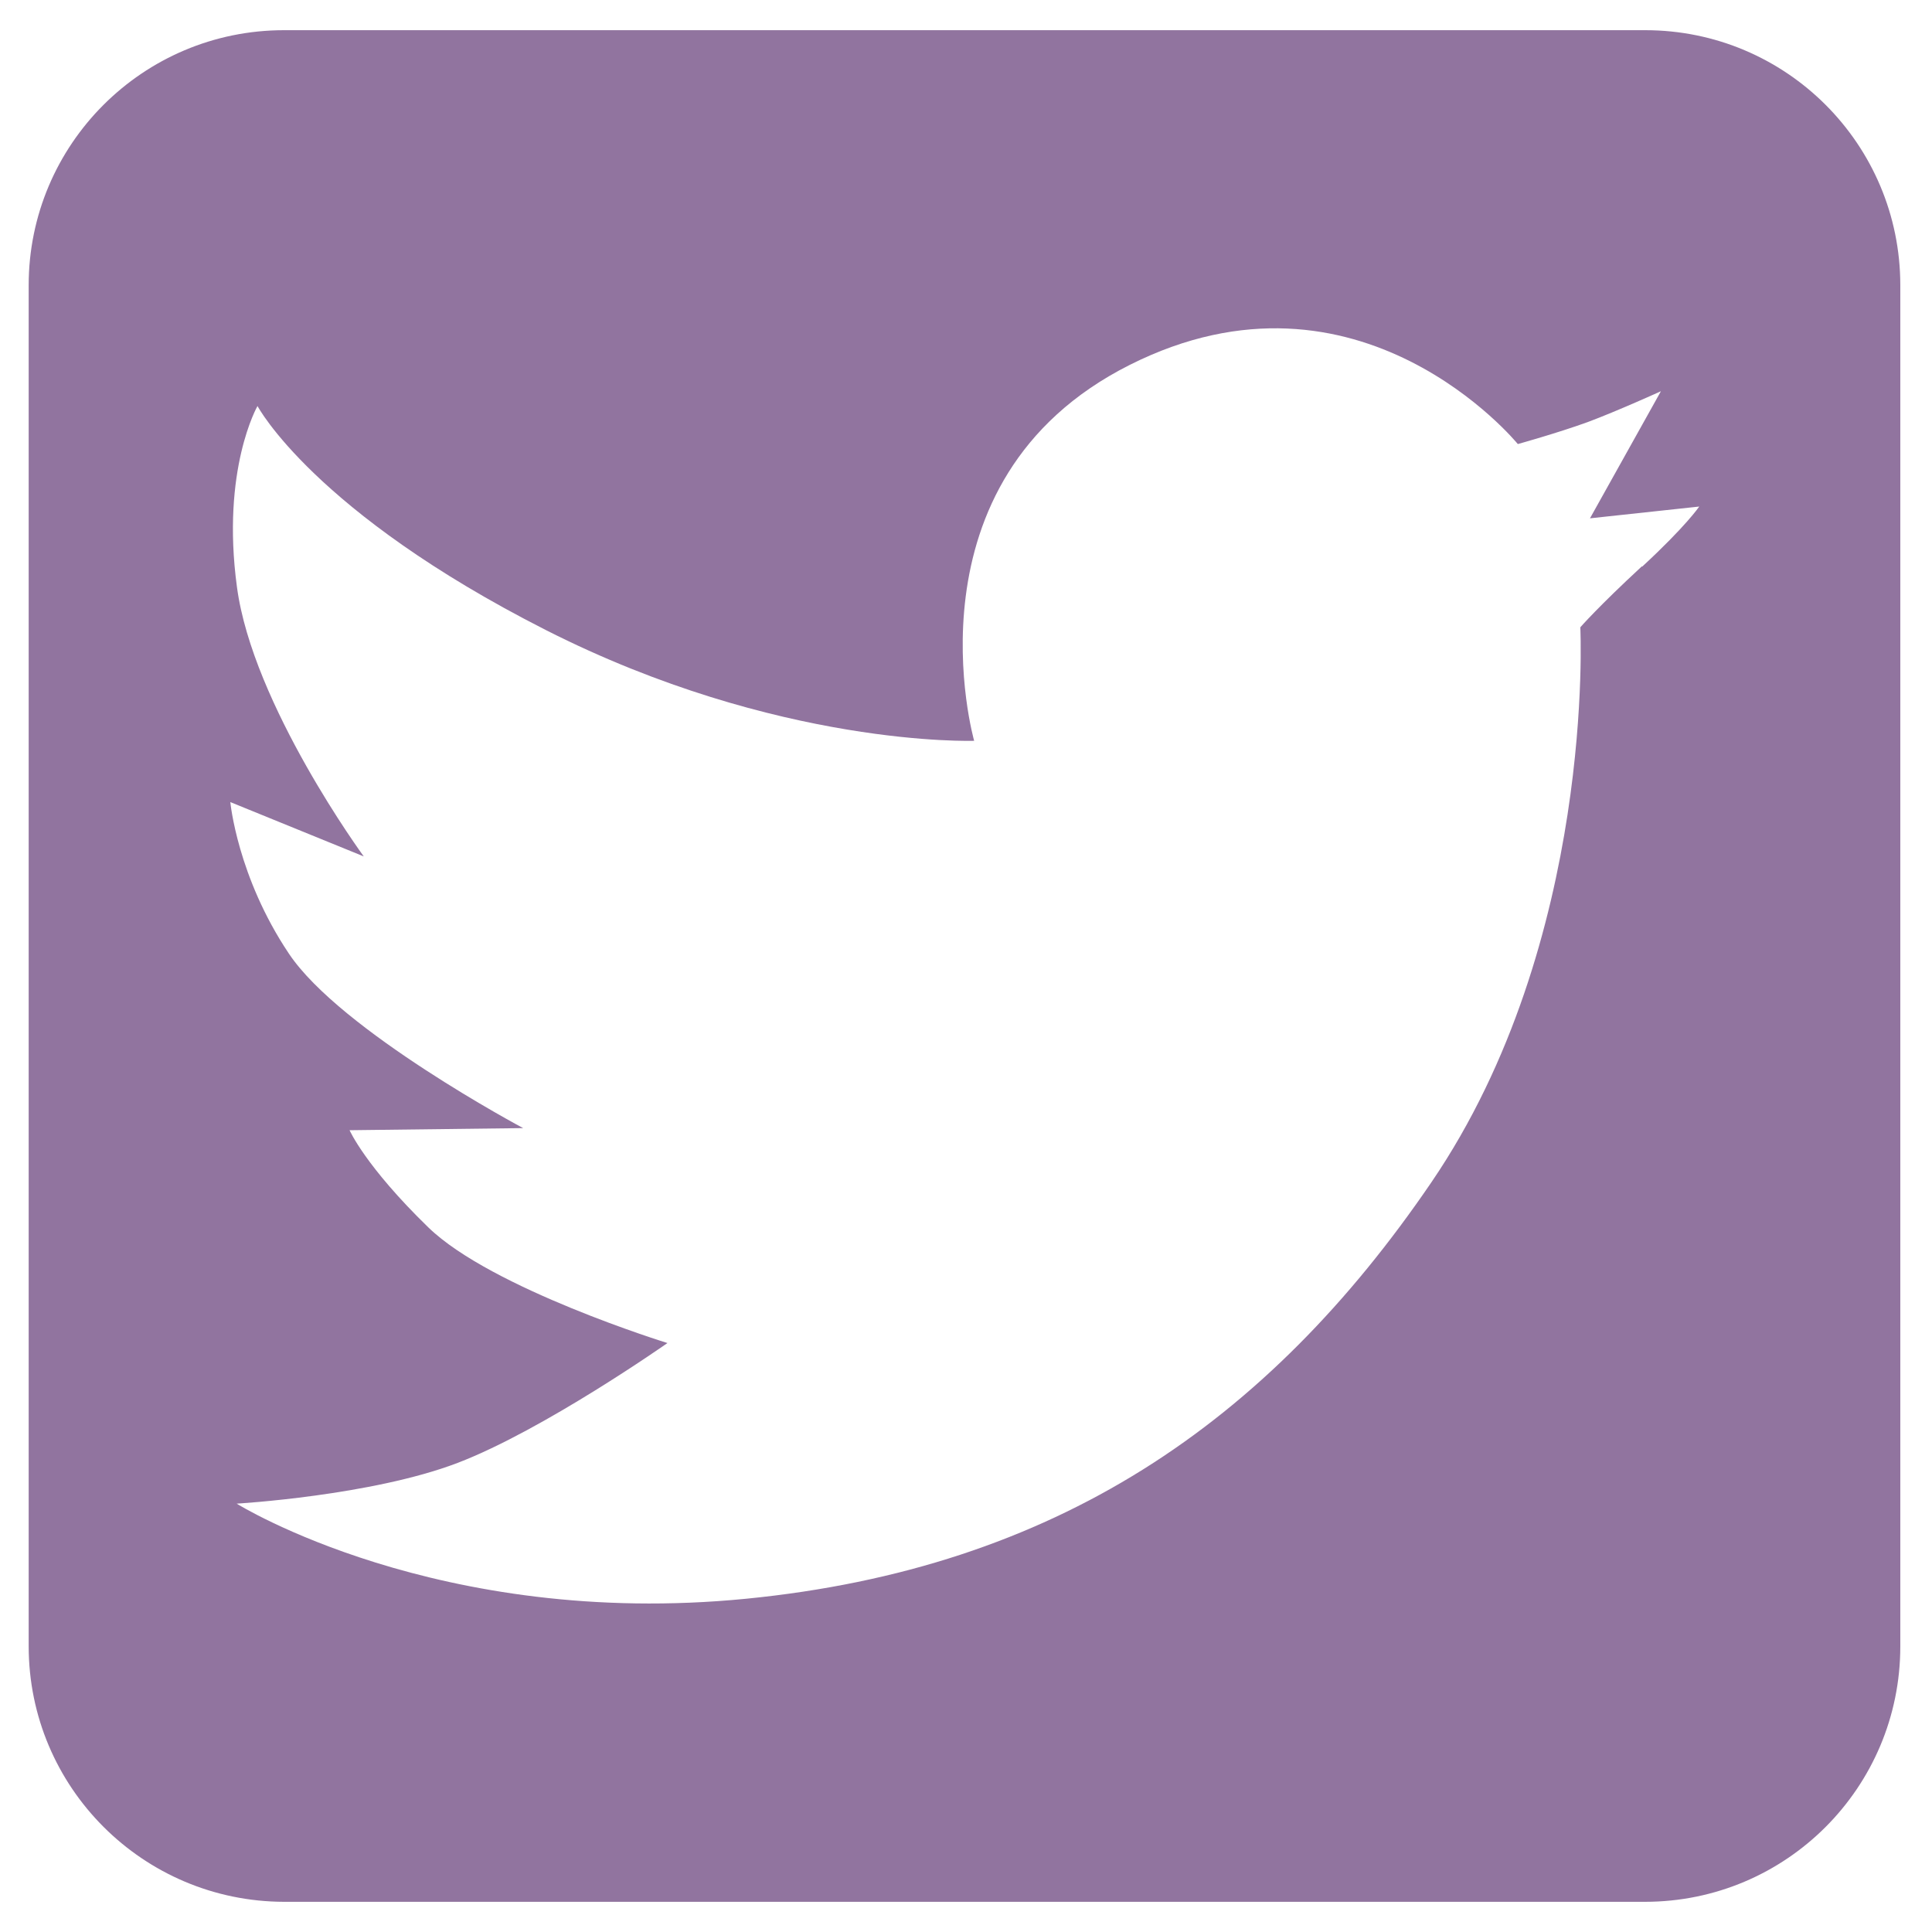
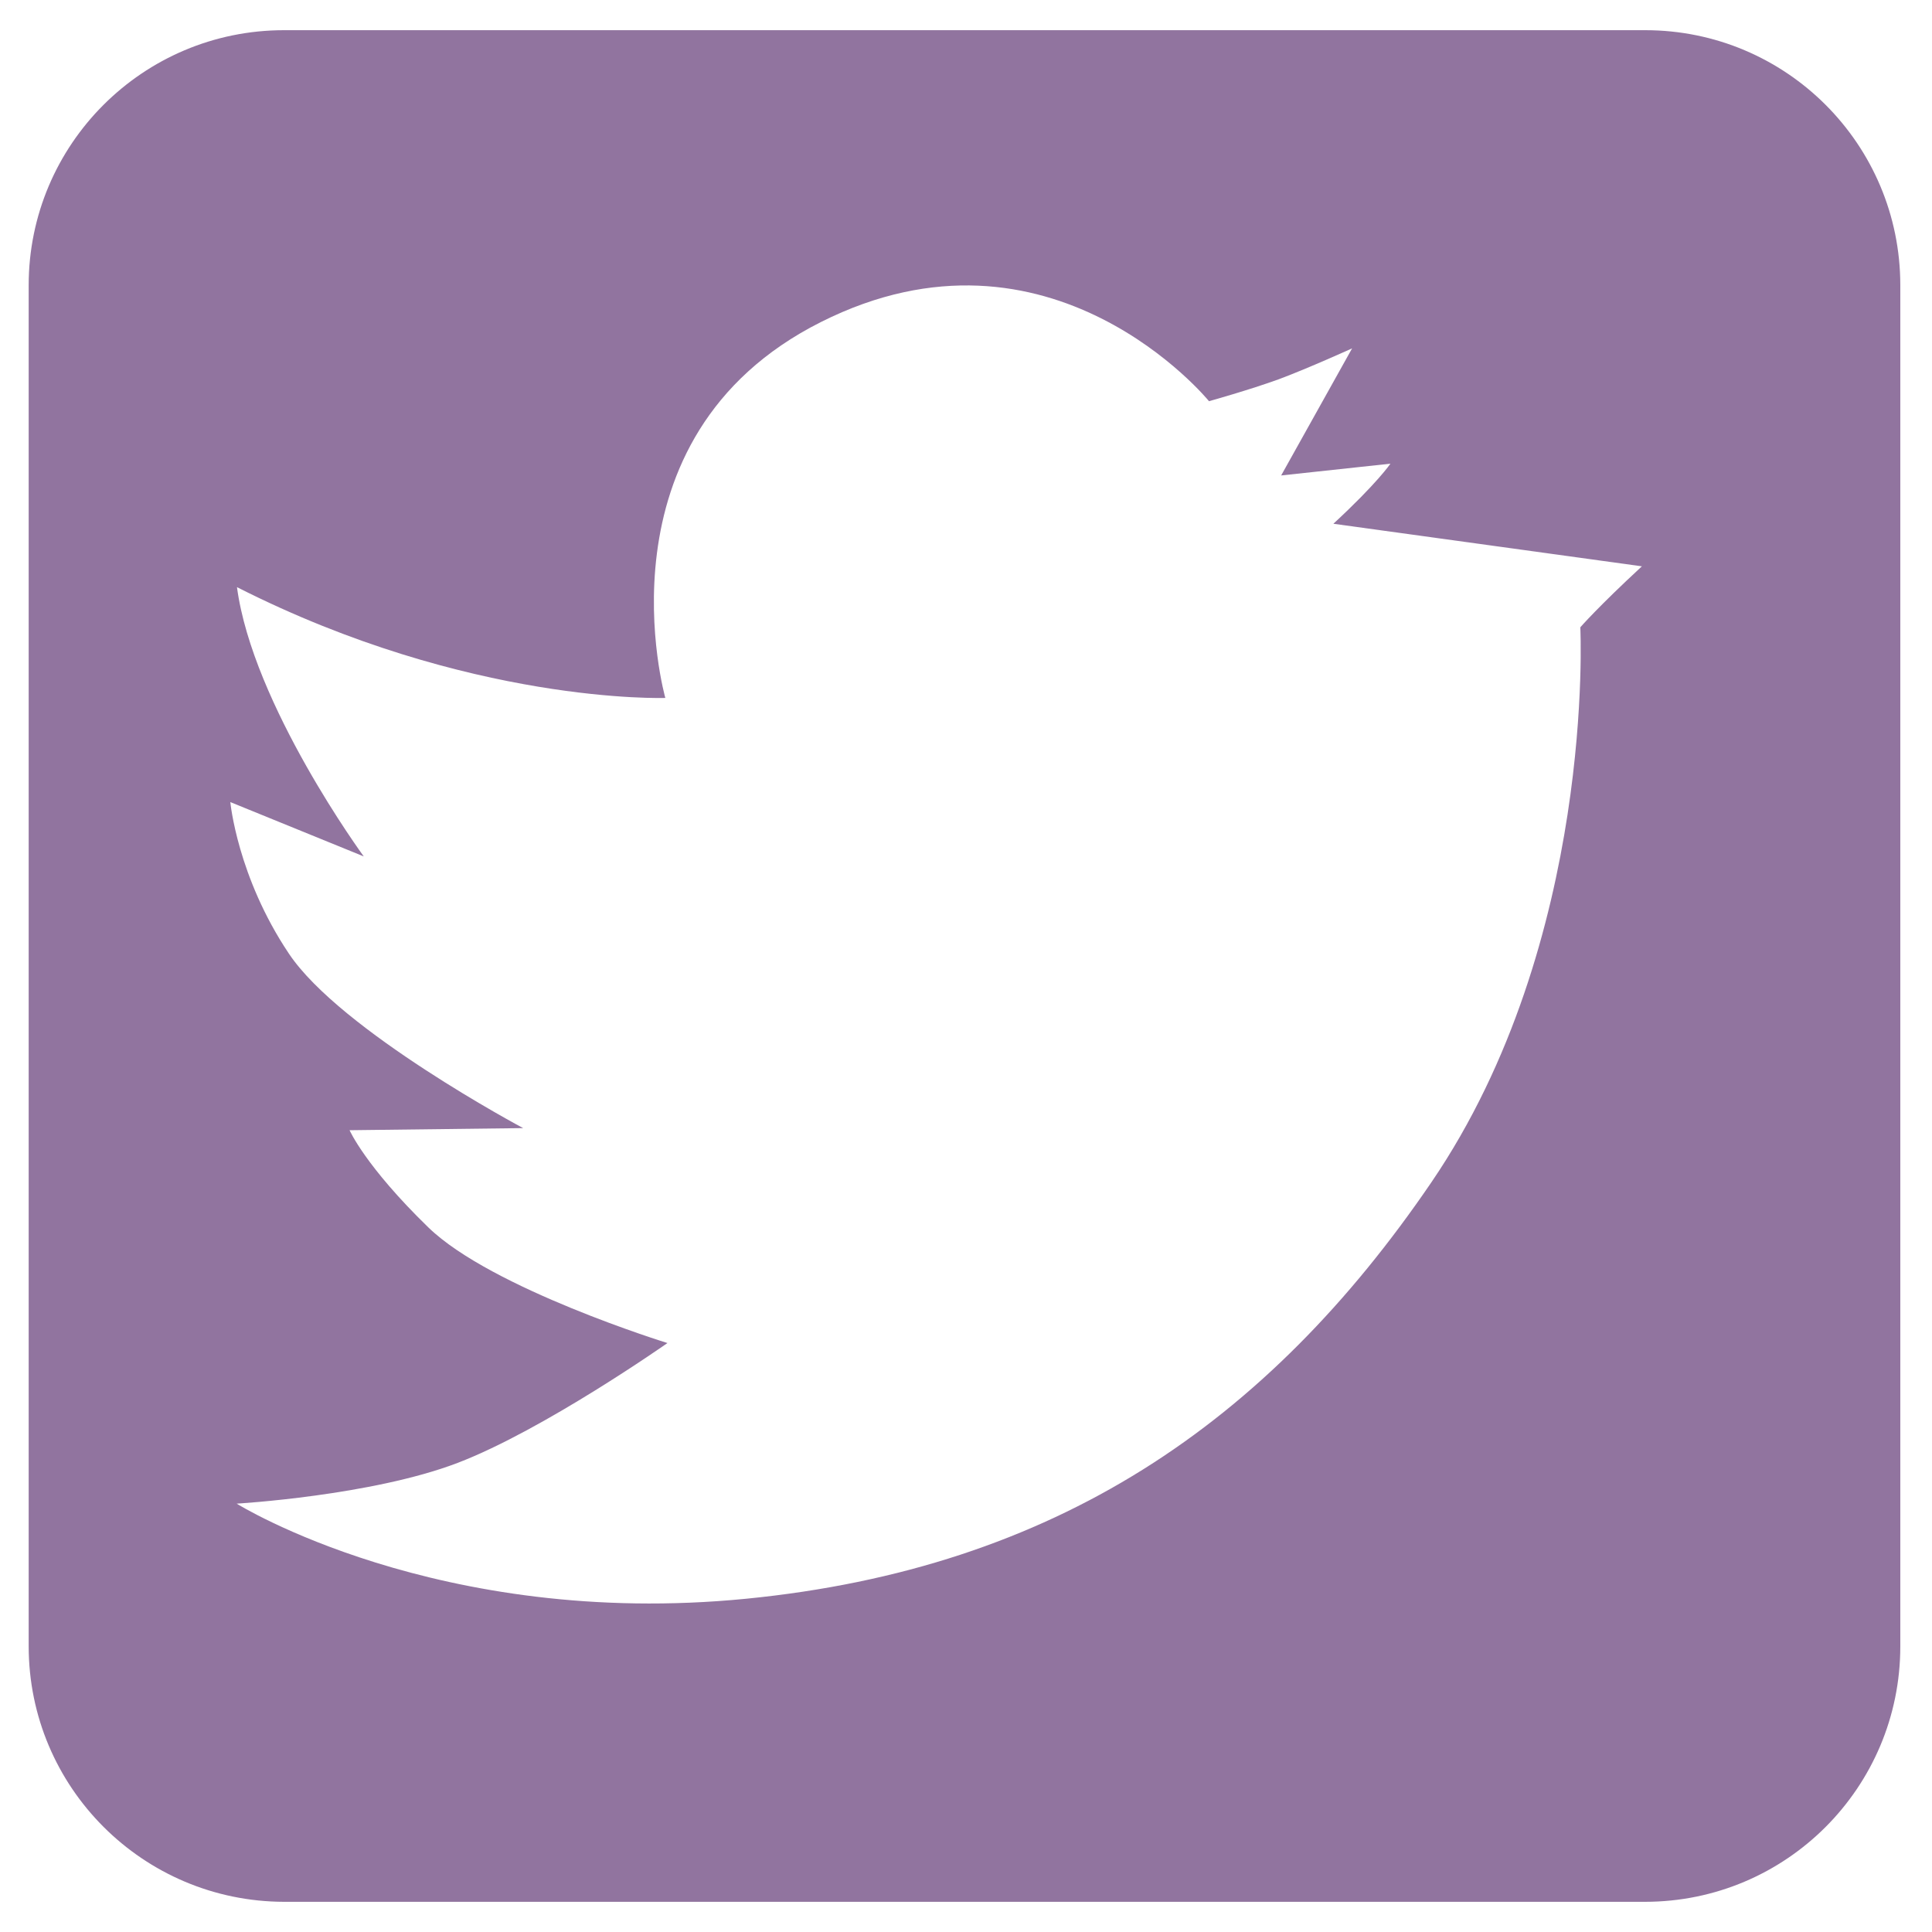
<svg xmlns="http://www.w3.org/2000/svg" id="Layer_1" data-name="Layer 1" viewBox="0 0 64 64">
  <defs>
    <style>
      .cls-1 {
        fill: none;
      }

      .cls-2 {
        fill: #91749f;
      }
    </style>
  </defs>
-   <rect class="cls-1" width="64" height="64" />
-   <path class="cls-2" d="m54.5,1H9.41C4.73,1,.95,4.79.95,9.45v45.08c0,4.68,3.79,8.46,8.46,8.47h45.08c4.68,0,8.46-3.79,8.46-8.46V9.45c0-4.67-3.78-8.45-8.45-8.45Zm-.11,17.76c-1.45,1.34-2.04,2.02-2.04,2.02,0,0,.52,10.38-4.93,18.38-5.45,8-12.48,12.79-22.7,13.8-10.22,1.01-16.88-3.15-16.88-3.15,0,0,4.47-.26,7.32-1.35,2.85-1.09,6.95-3.97,6.95-3.97,0,0-5.83-1.8-7.92-3.83s-2.61-3.22-2.61-3.22l5.75-.07s-6.05-3.22-7.76-5.78c-1.71-2.55-1.94-5.02-1.94-5.02l4.42,1.8s-3.68-5.02-4.2-8.92c-.53-3.9.68-6,.68-6,0,0,1.85,3.51,9.55,7.42h0c7.69,3.9,14.19,3.67,14.19,3.67,0,0-2.46-8.62,5.15-12.45s12.86,2.62,12.86,2.62c0,0,1.33-.37,2.32-.73.99-.37,2.42-1.02,2.42-1.02l-2.35,4.21,3.62-.39s-.44.65-1.89,1.99Z" />
+   <path class="cls-2" d="m54.5,1H9.41C4.73,1,.95,4.79.95,9.45v45.08c0,4.68,3.79,8.46,8.46,8.47h45.08c4.68,0,8.46-3.79,8.46-8.46V9.45c0-4.67-3.78-8.45-8.45-8.45Zm-.11,17.76c-1.45,1.34-2.04,2.02-2.04,2.02,0,0,.52,10.38-4.93,18.38-5.45,8-12.48,12.79-22.7,13.8-10.22,1.01-16.88-3.15-16.88-3.15,0,0,4.47-.26,7.32-1.35,2.85-1.09,6.95-3.97,6.95-3.97,0,0-5.83-1.8-7.92-3.83s-2.61-3.22-2.61-3.22l5.75-.07s-6.05-3.22-7.76-5.78c-1.71-2.55-1.94-5.02-1.94-5.02l4.42,1.8s-3.68-5.02-4.2-8.92h0c7.69,3.9,14.19,3.67,14.19,3.67,0,0-2.46-8.62,5.15-12.45s12.86,2.62,12.86,2.62c0,0,1.33-.37,2.32-.73.99-.37,2.42-1.02,2.42-1.02l-2.35,4.21,3.62-.39s-.44.65-1.89,1.99Z" />
</svg>